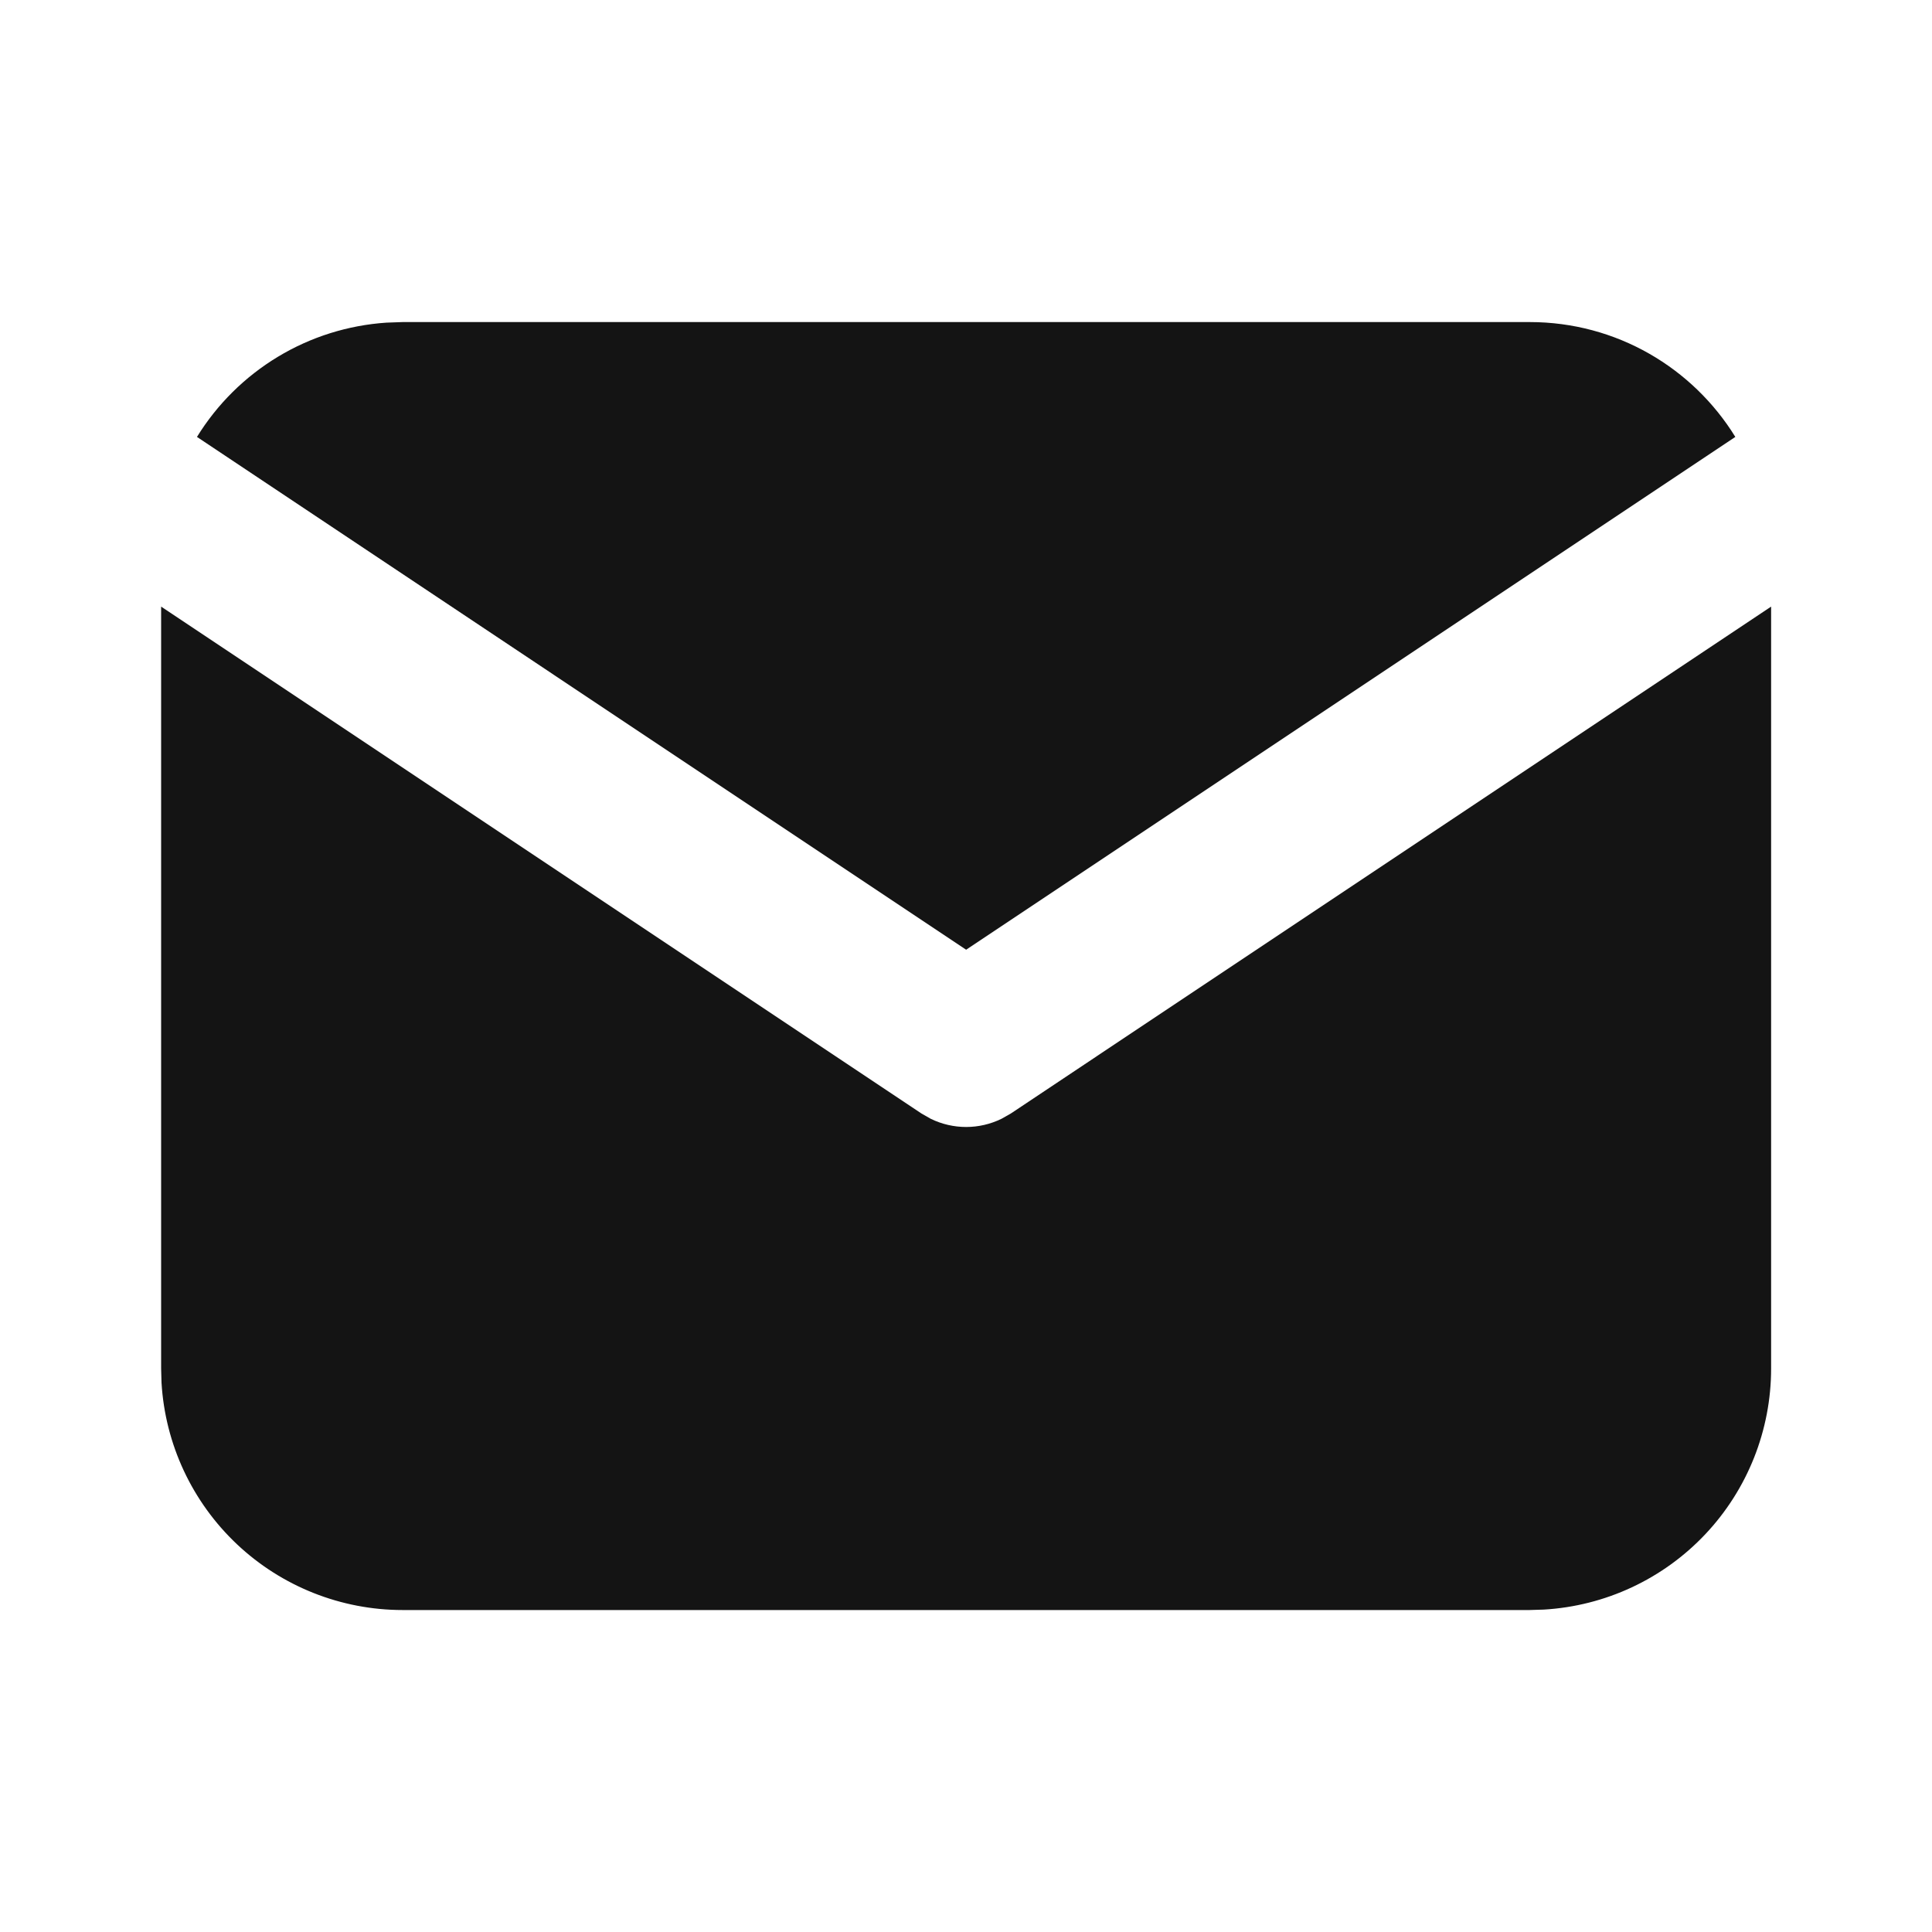
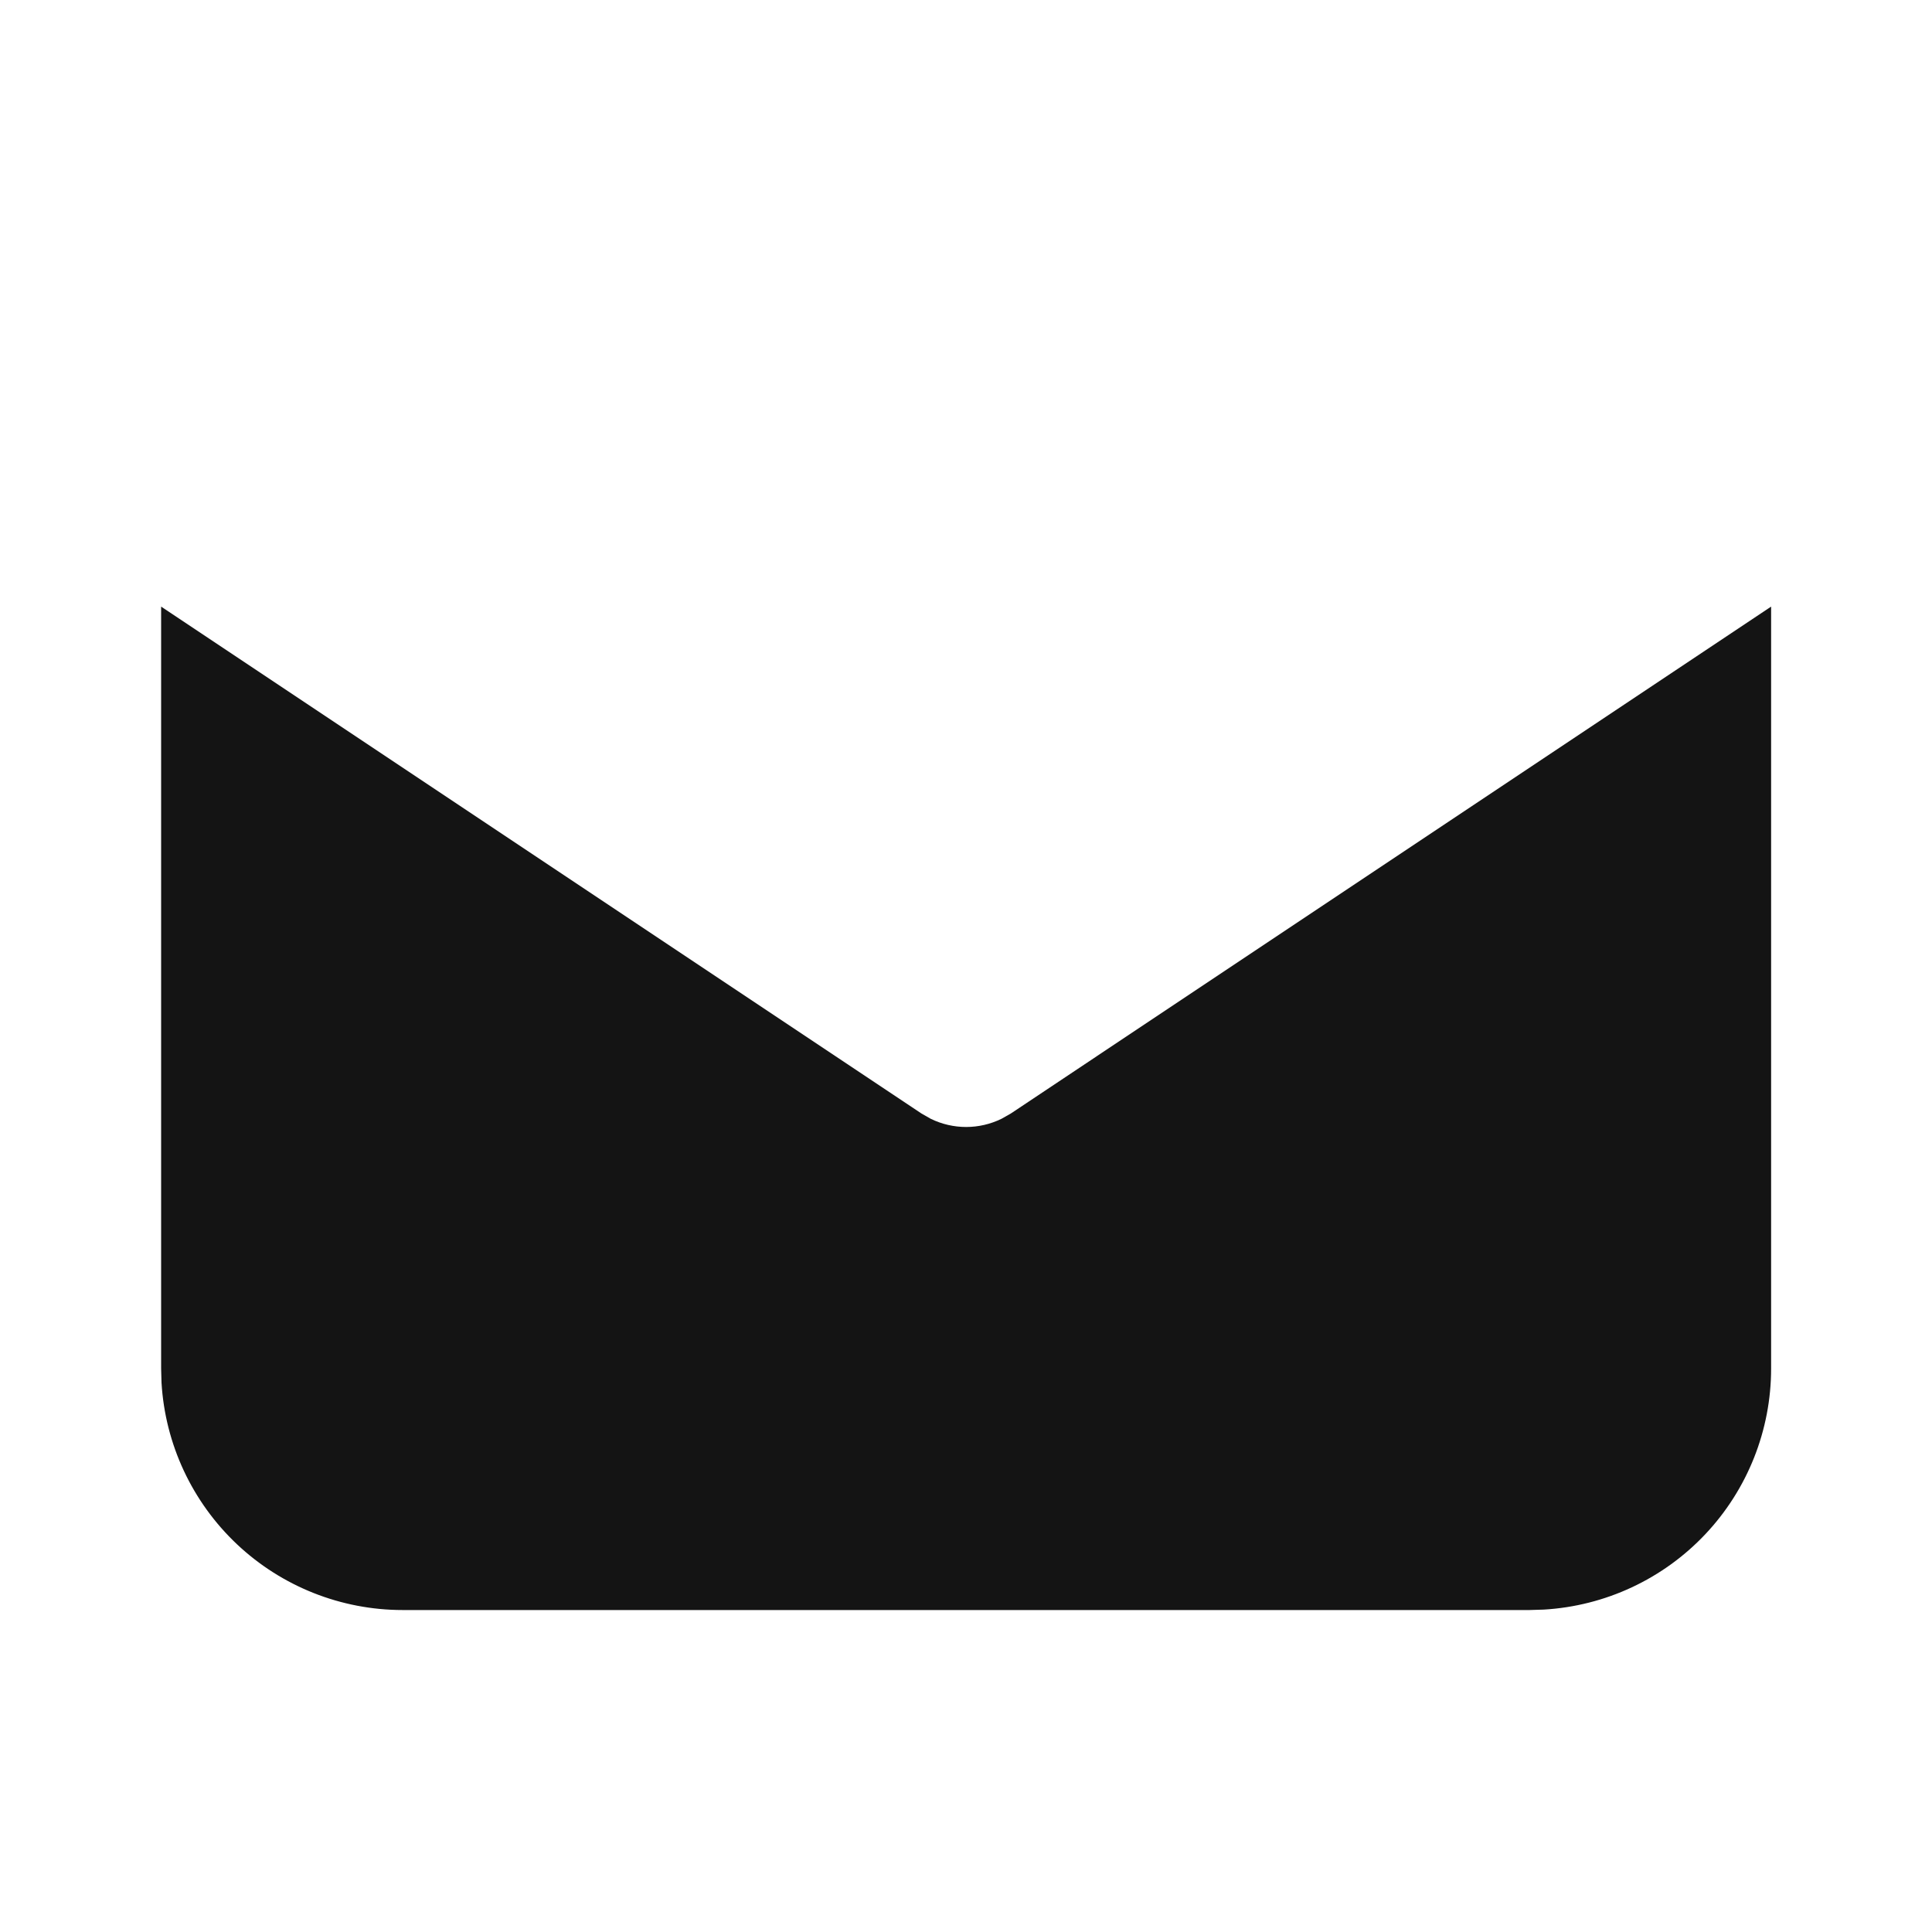
<svg xmlns="http://www.w3.org/2000/svg" width="40" height="40" viewBox="0 0 40 40" fill="none">
  <path d="M36.669 12.559V28.334C36.669 29.609 36.182 30.836 35.307 31.764C34.432 32.692 33.236 33.25 31.963 33.325L31.669 33.334H8.336C7.061 33.334 5.833 32.846 4.905 31.971C3.978 31.096 3.419 29.9 3.344 28.627L3.336 28.334V12.559L19.078 23.054L19.271 23.164C19.499 23.275 19.749 23.333 20.003 23.333C20.256 23.333 20.506 23.275 20.734 23.164L20.928 23.054L36.669 12.559Z" fill="#141414" />
-   <path d="M31.67 6.668C33.47 6.668 35.048 7.618 35.928 9.046L20.003 19.663L4.078 9.046C4.496 8.368 5.07 7.799 5.753 7.387C6.435 6.975 7.206 6.733 8.001 6.68L8.336 6.668H31.67Z" fill="#141414" />
</svg>